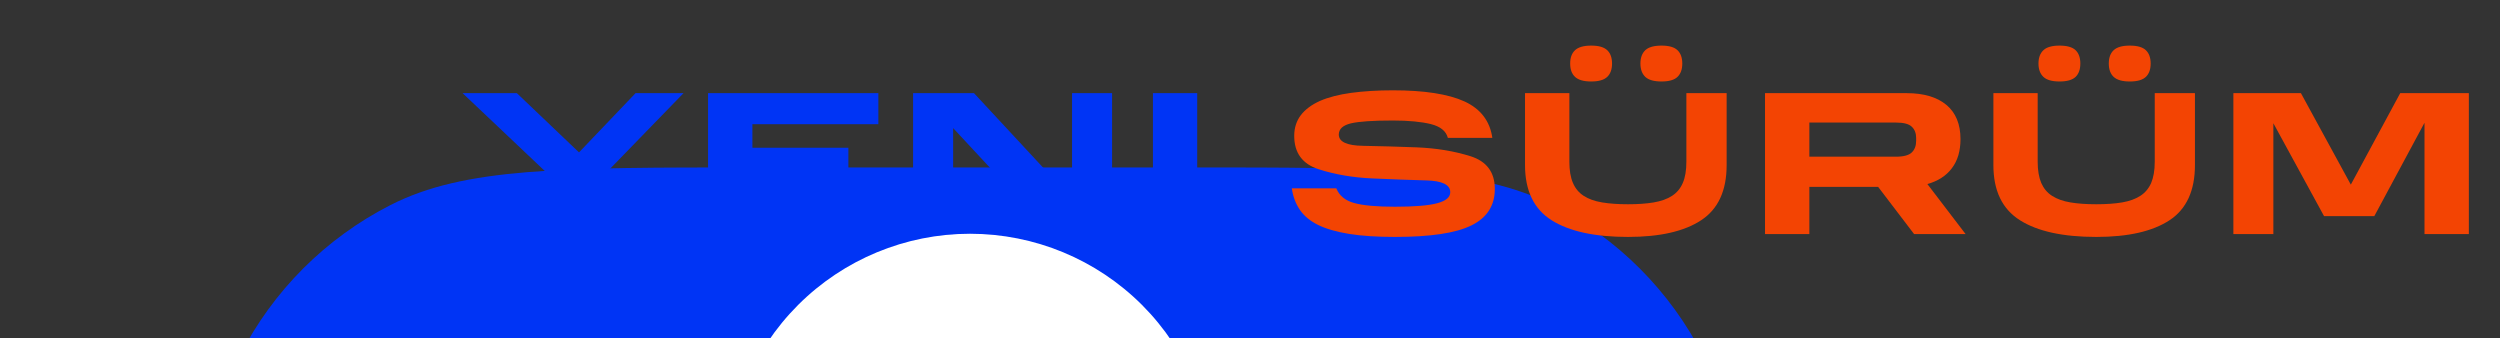
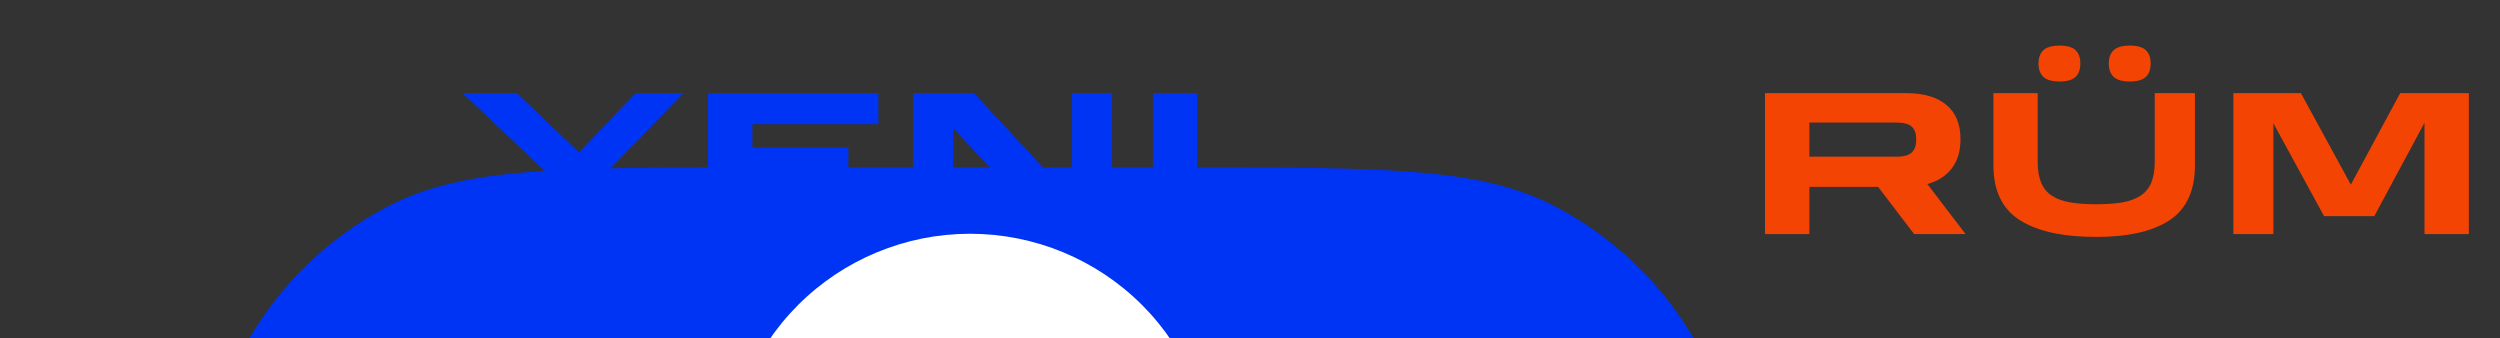
<svg xmlns="http://www.w3.org/2000/svg" xmlns:xlink="http://www.w3.org/1999/xlink" preserveAspectRatio="xMidYMid meet" width="377" height="51" viewBox="0 0 377 51" style="width:100%;height:100%">
  <rect x="0" y="0" width="377" height="51" fill="#333333" stroke="none" />
  <defs>
    <animateTransform repeatCount="indefinite" dur="1s" begin="0s" xlink:href="#_R_G_L_2_G" fill="freeze" attributeName="transform" from="0" to="-15" type="rotate" additive="sum" keyTimes="0;0.017;0.033;0.05;0.067;0.083;0.1;0.117;0.133;0.15;0.167;0.183;0.2;0.217;0.233;0.25;0.267;0.283;0.3;0.317;0.333;0.35;0.367;0.383;0.4;0.417;0.433;0.45;0.467;0.483;0.5;0.517;0.533;0.55;0.567;0.583;0.6;0.617;0.633;0.65;0.667;0.683;0.7;0.717;0.733;0.75;0.767;0.783;0.8;0.817;0.833;0.85;0.867;0.883;0.9;0.917;0.933;0.95;0.967;0.983;1" values="0;0;0;0;0;15;15;15;15;15;0;0;0;0;0;-15;-15;-15;-15;-15;0;0;0;0;0;15;15;15;15;15;0;0;0;0;0;-15;-15;-15;-15;-15;0;0;0;0;0;15;15;15;15;15;0;0;0;0;0;-15;-15;-15;-15;-15;-15" keySplines="0.167 0.167 0.833 0.833;0.167 0.167 0.833 0.833;0.167 0.167 0.833 0.833;0.167 0.167 0.833 0.833;0.167 0.167 0.833 0.833;0.167 0.167 0.833 0.833;0.167 0.167 0.833 0.833;0.167 0.167 0.833 0.833;0.167 0.167 0.833 0.833;0.167 0.167 0.833 0.833;0.167 0.167 0.833 0.833;0.167 0.167 0.833 0.833;0.167 0.167 0.833 0.833;0.167 0.167 0.833 0.833;0.167 0.167 0.833 0.833;0.167 0.167 0.833 0.833;0.167 0.167 0.833 0.833;0.167 0.167 0.833 0.833;0.167 0.167 0.833 0.833;0.167 0.167 0.833 0.833;0.167 0.167 0.833 0.833;0.167 0.167 0.833 0.833;0.167 0.167 0.833 0.833;0.167 0.167 0.833 0.833;0.167 0.167 0.833 0.833;0.167 0.167 0.833 0.833;0.167 0.167 0.833 0.833;0.167 0.167 0.833 0.833;0.167 0.167 0.833 0.833;0.167 0.167 0.833 0.833;0.167 0.167 0.833 0.833;0.167 0.167 0.833 0.833;0.167 0.167 0.833 0.833;0.167 0.167 0.833 0.833;0.167 0.167 0.833 0.833;0.167 0.167 0.833 0.833;0.167 0.167 0.833 0.833;0.167 0.167 0.833 0.833;0.167 0.167 0.833 0.833;0.167 0.167 0.833 0.833;0.167 0.167 0.833 0.833;0.167 0.167 0.833 0.833;0.167 0.167 0.833 0.833;0.167 0.167 0.833 0.833;0.167 0.167 0.833 0.833;0.167 0.167 0.833 0.833;0.167 0.167 0.833 0.833;0.167 0.167 0.833 0.833;0.167 0.167 0.833 0.833;0.167 0.167 0.833 0.833;0.167 0.167 0.833 0.833;0.167 0.167 0.833 0.833;0.167 0.167 0.833 0.833;0.167 0.167 0.833 0.833;0.167 0.167 0.833 0.833;0.167 0.167 0.833 0.833;0.167 0.167 0.833 0.833;0.167 0.167 0.833 0.833;0.167 0.167 0.833 0.833;0 0 0 0" calcMode="spline" />
    <animateTransform repeatCount="indefinite" dur="1s" begin="0s" xlink:href="#_R_G_L_2_G" fill="freeze" attributeName="transform" from="0.19 0.19" to="0.19 0.19" type="scale" additive="sum" keyTimes="0;1" values="0.19 0.19;0.19 0.19" keySplines="0 0 1 1" calcMode="spline" />
    <animateTransform repeatCount="indefinite" dur="1s" begin="0s" xlink:href="#_R_G_L_2_G" fill="freeze" attributeName="transform" from="-116.5 -116.5" to="-116.5 -116.5" type="translate" additive="sum" keyTimes="0;1" values="-116.5 -116.5;-116.5 -116.5" keySplines="0 0 1 1" calcMode="spline" />
    <animate repeatCount="indefinite" dur="1s" begin="0s" xlink:href="#_R_G_L_1_G_D_0_P_0" fill="freeze" attributeName="fill" from="#f34403" to="#f34403" keyTimes="0;0.817;0.833;0.983;1" values="#f34403;#f34403;#13a7c5;#13a7c5;#13a7c5" keySplines="0.167 0.167 0.833 0.833;0.167 0.167 0.833 0.833;0.167 0.167 0.833 0.833;0 0 0 0" calcMode="spline" />
    <animate repeatCount="indefinite" dur="1s" begin="0s" xlink:href="#_R_G_L_1_G_D_0_P_1" fill="freeze" attributeName="fill" from="#f34403" to="#f34403" keyTimes="0;0.817;0.833;0.983;1" values="#f34403;#f34403;#13a7c5;#13a7c5;#13a7c5" keySplines="0.167 0.167 0.833 0.833;0.167 0.167 0.833 0.833;0.167 0.167 0.833 0.833;0 0 0 0" calcMode="spline" />
    <animate repeatCount="indefinite" dur="1s" begin="0s" xlink:href="#_R_G_L_1_G_D_0_P_2" fill="freeze" attributeName="fill" from="#f34403" to="#f34403" keyTimes="0;0.817;0.833;0.983;1" values="#f34403;#f34403;#13a7c5;#13a7c5;#13a7c5" keySplines="0.167 0.167 0.833 0.833;0.167 0.167 0.833 0.833;0.167 0.167 0.833 0.833;0 0 0 0" calcMode="spline" />
    <animate repeatCount="indefinite" dur="1s" begin="0s" xlink:href="#_R_G_L_1_G_D_0_P_3" fill="freeze" attributeName="fill" from="#f34403" to="#f34403" keyTimes="0;0.817;0.833;0.983;1" values="#f34403;#f34403;#13a7c5;#13a7c5;#13a7c5" keySplines="0.167 0.167 0.833 0.833;0.167 0.167 0.833 0.833;0.167 0.167 0.833 0.833;0 0 0 0" calcMode="spline" />
    <animate repeatCount="indefinite" dur="1s" begin="0s" xlink:href="#_R_G_L_1_G_D_0_P_4" fill="freeze" attributeName="fill" from="#f34403" to="#f34403" keyTimes="0;0.817;0.833;0.983;1" values="#f34403;#f34403;#13a7c5;#13a7c5;#13a7c5" keySplines="0.167 0.167 0.833 0.833;0.167 0.167 0.833 0.833;0.167 0.167 0.833 0.833;0 0 0 0" calcMode="spline" />
    <animate repeatCount="indefinite" dur="1s" begin="0s" xlink:href="#_R_G_L_0_G_D_0_P_0" fill="freeze" attributeName="fill" from="#0034f5" to="#0034f5" keyTimes="0;0.017;0.033;0.05;0.067;0.083;0.1;0.117;0.133;0.15;0.167;0.183;0.2;0.217;0.233;0.25;0.267;0.283;0.3;0.317;0.333;0.35;0.367;0.383;0.4;0.417;0.433;0.45;0.467;0.483;0.5;0.517;0.533;0.55;0.567;0.583;0.6;0.617;0.633;0.65;0.667;0.683;0.7;0.717;0.733;0.75;0.767;0.783;0.8;0.817;0.833;0.85;0.867;0.883;0.9;0.917;0.933;0.95;0.967;0.983;1" values="#0034f5;#0034f5;#0034f5;#0034f5;#0034f5;#0034f5;#0034f5;#0034f5;#0034f5;#0034f5;#13a7c5;#13a7c5;#13a7c5;#13a7c5;#13a7c5;#13a7c5;#13a7c5;#13a7c5;#13a7c5;#13a7c5;#0034f5;#0034f5;#0034f5;#0034f5;#0034f5;#0034f5;#0034f5;#0034f5;#0034f5;#0034f5;#13a7c5;#13a7c5;#13a7c5;#13a7c5;#13a7c5;#13a7c5;#13a7c5;#13a7c5;#13a7c5;#13a7c5;#0034f5;#0034f5;#0034f5;#0034f5;#0034f5;#0034f5;#0034f5;#0034f5;#0034f5;#0034f5;#13a7c5;#13a7c5;#13a7c5;#13a7c5;#13a7c5;#13a7c5;#13a7c5;#13a7c5;#13a7c5;#13a7c5;#13a7c5" keySplines="0.167 0.167 0.833 0.833;0.167 0.167 0.833 0.833;0.167 0.167 0.833 0.833;0.167 0.167 0.833 0.833;0.167 0.167 0.833 0.833;0.167 0.167 0.833 0.833;0.167 0.167 0.833 0.833;0.167 0.167 0.833 0.833;0.167 0.167 0.833 0.833;0.167 0.167 0.833 0.833;0.167 0.167 0.833 0.833;0.167 0.167 0.833 0.833;0.167 0.167 0.833 0.833;0.167 0.167 0.833 0.833;0.167 0.167 0.833 0.833;0.167 0.167 0.833 0.833;0.167 0.167 0.833 0.833;0.167 0.167 0.833 0.833;0.167 0.167 0.833 0.833;0.167 0.167 0.833 0.833;0.167 0.167 0.833 0.833;0.167 0.167 0.833 0.833;0.167 0.167 0.833 0.833;0.167 0.167 0.833 0.833;0.167 0.167 0.833 0.833;0.167 0.167 0.833 0.833;0.167 0.167 0.833 0.833;0.167 0.167 0.833 0.833;0.167 0.167 0.833 0.833;0.167 0.167 0.833 0.833;0.167 0.167 0.833 0.833;0.167 0.167 0.833 0.833;0.167 0.167 0.833 0.833;0.167 0.167 0.833 0.833;0.167 0.167 0.833 0.833;0.167 0.167 0.833 0.833;0.167 0.167 0.833 0.833;0.167 0.167 0.833 0.833;0.167 0.167 0.833 0.833;0.167 0.167 0.833 0.833;0.167 0.167 0.833 0.833;0.167 0.167 0.833 0.833;0.167 0.167 0.833 0.833;0.167 0.167 0.833 0.833;0.167 0.167 0.833 0.833;0.167 0.167 0.833 0.833;0.167 0.167 0.833 0.833;0.167 0.167 0.833 0.833;0.167 0.167 0.833 0.833;0.167 0.167 0.833 0.833;0.167 0.167 0.833 0.833;0.167 0.167 0.833 0.833;0.167 0.167 0.833 0.833;0.167 0.167 0.833 0.833;0.167 0.167 0.833 0.833;0.167 0.167 0.833 0.833;0.167 0.167 0.833 0.833;0.167 0.167 0.833 0.833;0.167 0.167 0.833 0.833;0 0 0 0" calcMode="spline" />
    <animate repeatCount="indefinite" dur="1s" begin="0s" xlink:href="#_R_G_L_0_G_D_0_P_1" fill="freeze" attributeName="fill" from="#0034f5" to="#0034f5" keyTimes="0;0.017;0.033;0.05;0.067;0.083;0.1;0.117;0.133;0.15;0.167;0.183;0.2;0.217;0.233;0.25;0.267;0.283;0.3;0.317;0.333;0.35;0.367;0.383;0.4;0.417;0.433;0.45;0.467;0.483;0.5;0.517;0.533;0.55;0.567;0.583;0.6;0.617;0.633;0.65;0.667;0.683;0.7;0.717;0.733;0.75;0.767;0.783;0.8;0.817;0.833;0.85;0.867;0.883;0.9;0.917;0.933;0.95;0.967;0.983;1" values="#0034f5;#0034f5;#0034f5;#0034f5;#0034f5;#0034f5;#0034f5;#0034f5;#0034f5;#0034f5;#13a7c5;#13a7c5;#13a7c5;#13a7c5;#13a7c5;#13a7c5;#13a7c5;#13a7c5;#13a7c5;#13a7c5;#0034f5;#0034f5;#0034f5;#0034f5;#0034f5;#0034f5;#0034f5;#0034f5;#0034f5;#0034f5;#13a7c5;#13a7c5;#13a7c5;#13a7c5;#13a7c5;#13a7c5;#13a7c5;#13a7c5;#13a7c5;#13a7c5;#0034f5;#0034f5;#0034f5;#0034f5;#0034f5;#0034f5;#0034f5;#0034f5;#0034f5;#0034f5;#13a7c5;#13a7c5;#13a7c5;#13a7c5;#13a7c5;#13a7c5;#13a7c5;#13a7c5;#13a7c5;#13a7c5;#13a7c5" keySplines="0.167 0.167 0.833 0.833;0.167 0.167 0.833 0.833;0.167 0.167 0.833 0.833;0.167 0.167 0.833 0.833;0.167 0.167 0.833 0.833;0.167 0.167 0.833 0.833;0.167 0.167 0.833 0.833;0.167 0.167 0.833 0.833;0.167 0.167 0.833 0.833;0.167 0.167 0.833 0.833;0.167 0.167 0.833 0.833;0.167 0.167 0.833 0.833;0.167 0.167 0.833 0.833;0.167 0.167 0.833 0.833;0.167 0.167 0.833 0.833;0.167 0.167 0.833 0.833;0.167 0.167 0.833 0.833;0.167 0.167 0.833 0.833;0.167 0.167 0.833 0.833;0.167 0.167 0.833 0.833;0.167 0.167 0.833 0.833;0.167 0.167 0.833 0.833;0.167 0.167 0.833 0.833;0.167 0.167 0.833 0.833;0.167 0.167 0.833 0.833;0.167 0.167 0.833 0.833;0.167 0.167 0.833 0.833;0.167 0.167 0.833 0.833;0.167 0.167 0.833 0.833;0.167 0.167 0.833 0.833;0.167 0.167 0.833 0.833;0.167 0.167 0.833 0.833;0.167 0.167 0.833 0.833;0.167 0.167 0.833 0.833;0.167 0.167 0.833 0.833;0.167 0.167 0.833 0.833;0.167 0.167 0.833 0.833;0.167 0.167 0.833 0.833;0.167 0.167 0.833 0.833;0.167 0.167 0.833 0.833;0.167 0.167 0.833 0.833;0.167 0.167 0.833 0.833;0.167 0.167 0.833 0.833;0.167 0.167 0.833 0.833;0.167 0.167 0.833 0.833;0.167 0.167 0.833 0.833;0.167 0.167 0.833 0.833;0.167 0.167 0.833 0.833;0.167 0.167 0.833 0.833;0.167 0.167 0.833 0.833;0.167 0.167 0.833 0.833;0.167 0.167 0.833 0.833;0.167 0.167 0.833 0.833;0.167 0.167 0.833 0.833;0.167 0.167 0.833 0.833;0.167 0.167 0.833 0.833;0.167 0.167 0.833 0.833;0.167 0.167 0.833 0.833;0.167 0.167 0.833 0.833;0 0 0 0" calcMode="spline" />
    <animate repeatCount="indefinite" dur="1s" begin="0s" xlink:href="#_R_G_L_0_G_D_0_P_2" fill="freeze" attributeName="fill" from="#0034f5" to="#0034f5" keyTimes="0;0.017;0.033;0.05;0.067;0.083;0.1;0.117;0.133;0.15;0.167;0.183;0.2;0.217;0.233;0.25;0.267;0.283;0.3;0.317;0.333;0.35;0.367;0.383;0.4;0.417;0.433;0.45;0.467;0.483;0.5;0.517;0.533;0.55;0.567;0.583;0.6;0.617;0.633;0.65;0.667;0.683;0.7;0.717;0.733;0.75;0.767;0.783;0.8;0.817;0.833;0.85;0.867;0.883;0.9;0.917;0.933;0.95;0.967;0.983;1" values="#0034f5;#0034f5;#0034f5;#0034f5;#0034f5;#0034f5;#0034f5;#0034f5;#0034f5;#0034f5;#13a7c5;#13a7c5;#13a7c5;#13a7c5;#13a7c5;#13a7c5;#13a7c5;#13a7c5;#13a7c5;#13a7c5;#0034f5;#0034f5;#0034f5;#0034f5;#0034f5;#0034f5;#0034f5;#0034f5;#0034f5;#0034f5;#13a7c5;#13a7c5;#13a7c5;#13a7c5;#13a7c5;#13a7c5;#13a7c5;#13a7c5;#13a7c5;#13a7c5;#0034f5;#0034f5;#0034f5;#0034f5;#0034f5;#0034f5;#0034f5;#0034f5;#0034f5;#0034f5;#13a7c5;#13a7c5;#13a7c5;#13a7c5;#13a7c5;#13a7c5;#13a7c5;#13a7c5;#13a7c5;#13a7c5;#13a7c5" keySplines="0.167 0.167 0.833 0.833;0.167 0.167 0.833 0.833;0.167 0.167 0.833 0.833;0.167 0.167 0.833 0.833;0.167 0.167 0.833 0.833;0.167 0.167 0.833 0.833;0.167 0.167 0.833 0.833;0.167 0.167 0.833 0.833;0.167 0.167 0.833 0.833;0.167 0.167 0.833 0.833;0.167 0.167 0.833 0.833;0.167 0.167 0.833 0.833;0.167 0.167 0.833 0.833;0.167 0.167 0.833 0.833;0.167 0.167 0.833 0.833;0.167 0.167 0.833 0.833;0.167 0.167 0.833 0.833;0.167 0.167 0.833 0.833;0.167 0.167 0.833 0.833;0.167 0.167 0.833 0.833;0.167 0.167 0.833 0.833;0.167 0.167 0.833 0.833;0.167 0.167 0.833 0.833;0.167 0.167 0.833 0.833;0.167 0.167 0.833 0.833;0.167 0.167 0.833 0.833;0.167 0.167 0.833 0.833;0.167 0.167 0.833 0.833;0.167 0.167 0.833 0.833;0.167 0.167 0.833 0.833;0.167 0.167 0.833 0.833;0.167 0.167 0.833 0.833;0.167 0.167 0.833 0.833;0.167 0.167 0.833 0.833;0.167 0.167 0.833 0.833;0.167 0.167 0.833 0.833;0.167 0.167 0.833 0.833;0.167 0.167 0.833 0.833;0.167 0.167 0.833 0.833;0.167 0.167 0.833 0.833;0.167 0.167 0.833 0.833;0.167 0.167 0.833 0.833;0.167 0.167 0.833 0.833;0.167 0.167 0.833 0.833;0.167 0.167 0.833 0.833;0.167 0.167 0.833 0.833;0.167 0.167 0.833 0.833;0.167 0.167 0.833 0.833;0.167 0.167 0.833 0.833;0.167 0.167 0.833 0.833;0.167 0.167 0.833 0.833;0.167 0.167 0.833 0.833;0.167 0.167 0.833 0.833;0.167 0.167 0.833 0.833;0.167 0.167 0.833 0.833;0.167 0.167 0.833 0.833;0.167 0.167 0.833 0.833;0.167 0.167 0.833 0.833;0.167 0.167 0.833 0.833;0 0 0 0" calcMode="spline" />
    <animate repeatCount="indefinite" dur="1s" begin="0s" xlink:href="#_R_G_L_0_G_D_0_P_3" fill="freeze" attributeName="fill" from="#0034f5" to="#0034f5" keyTimes="0;0.017;0.033;0.05;0.067;0.083;0.1;0.117;0.133;0.15;0.167;0.183;0.2;0.217;0.233;0.25;0.267;0.283;0.3;0.317;0.333;0.35;0.367;0.383;0.4;0.417;0.433;0.45;0.467;0.483;0.5;0.517;0.533;0.55;0.567;0.583;0.6;0.617;0.633;0.65;0.667;0.683;0.7;0.717;0.733;0.75;0.767;0.783;0.8;0.817;0.833;0.85;0.867;0.883;0.9;0.917;0.933;0.95;0.967;0.983;1" values="#0034f5;#0034f5;#0034f5;#0034f5;#0034f5;#0034f5;#0034f5;#0034f5;#0034f5;#0034f5;#13a7c5;#13a7c5;#13a7c5;#13a7c5;#13a7c5;#13a7c5;#13a7c5;#13a7c5;#13a7c5;#13a7c5;#0034f5;#0034f5;#0034f5;#0034f5;#0034f5;#0034f5;#0034f5;#0034f5;#0034f5;#0034f5;#13a7c5;#13a7c5;#13a7c5;#13a7c5;#13a7c5;#13a7c5;#13a7c5;#13a7c5;#13a7c5;#13a7c5;#0034f5;#0034f5;#0034f5;#0034f5;#0034f5;#0034f5;#0034f5;#0034f5;#0034f5;#0034f5;#13a7c5;#13a7c5;#13a7c5;#13a7c5;#13a7c5;#13a7c5;#13a7c5;#13a7c5;#13a7c5;#13a7c5;#13a7c5" keySplines="0.167 0.167 0.833 0.833;0.167 0.167 0.833 0.833;0.167 0.167 0.833 0.833;0.167 0.167 0.833 0.833;0.167 0.167 0.833 0.833;0.167 0.167 0.833 0.833;0.167 0.167 0.833 0.833;0.167 0.167 0.833 0.833;0.167 0.167 0.833 0.833;0.167 0.167 0.833 0.833;0.167 0.167 0.833 0.833;0.167 0.167 0.833 0.833;0.167 0.167 0.833 0.833;0.167 0.167 0.833 0.833;0.167 0.167 0.833 0.833;0.167 0.167 0.833 0.833;0.167 0.167 0.833 0.833;0.167 0.167 0.833 0.833;0.167 0.167 0.833 0.833;0.167 0.167 0.833 0.833;0.167 0.167 0.833 0.833;0.167 0.167 0.833 0.833;0.167 0.167 0.833 0.833;0.167 0.167 0.833 0.833;0.167 0.167 0.833 0.833;0.167 0.167 0.833 0.833;0.167 0.167 0.833 0.833;0.167 0.167 0.833 0.833;0.167 0.167 0.833 0.833;0.167 0.167 0.833 0.833;0.167 0.167 0.833 0.833;0.167 0.167 0.833 0.833;0.167 0.167 0.833 0.833;0.167 0.167 0.833 0.833;0.167 0.167 0.833 0.833;0.167 0.167 0.833 0.833;0.167 0.167 0.833 0.833;0.167 0.167 0.833 0.833;0.167 0.167 0.833 0.833;0.167 0.167 0.833 0.833;0.167 0.167 0.833 0.833;0.167 0.167 0.833 0.833;0.167 0.167 0.833 0.833;0.167 0.167 0.833 0.833;0.167 0.167 0.833 0.833;0.167 0.167 0.833 0.833;0.167 0.167 0.833 0.833;0.167 0.167 0.833 0.833;0.167 0.167 0.833 0.833;0.167 0.167 0.833 0.833;0.167 0.167 0.833 0.833;0.167 0.167 0.833 0.833;0.167 0.167 0.833 0.833;0.167 0.167 0.833 0.833;0.167 0.167 0.833 0.833;0.167 0.167 0.833 0.833;0.167 0.167 0.833 0.833;0.167 0.167 0.833 0.833;0.167 0.167 0.833 0.833;0 0 0 0" calcMode="spline" />
    <animate attributeType="XML" attributeName="opacity" dur="1s" from="0" to="1" xlink:href="#time_group" />
  </defs>
  <g id="_R_G">
    <g id="_R_G_L_2_G" transform=" translate(30.25, 25)">
      <path id="_R_G_L_2_G_D_0_P_0" fill="#0034f5" fill-opacity="1" fill-rule="nonzero" d=" M0.25 83.45 C0.25,54.33 0.25,39.77 5.92,28.64 C10.9,18.86 18.86,10.9 28.64,5.92 C39.77,0.25 54.33,0.25 83.45,0.25 C83.45,0.25 149.05,0.25 149.05,0.25 C178.17,0.25 192.73,0.25 203.86,5.92 C213.64,10.9 221.6,18.86 226.58,28.64 C232.25,39.77 232.25,54.33 232.25,83.45 C232.25,83.45 232.25,149.05 232.25,149.05 C232.25,178.17 232.25,192.73 226.58,203.86 C221.6,213.64 213.64,221.6 203.86,226.58 C192.73,232.25 178.17,232.25 149.05,232.25 C149.05,232.25 83.45,232.25 83.45,232.25 C54.33,232.25 39.77,232.25 28.64,226.58 C18.86,221.6 10.9,213.64 5.92,203.86 C0.25,192.73 0.25,178.17 0.25,149.05 C0.25,149.05 0.25,83.45 0.25,83.45z " />
      <path id="_R_G_L_2_G_D_1_P_0" fill="#ffffff" fill-opacity="1" fill-rule="nonzero" d=" M116.03 83.57 C120.85,83.57 125.62,82.63 130.07,80.78 C134.52,78.94 138.56,76.24 141.96,72.83 C145.37,69.43 148.07,65.39 149.91,60.94 C151.76,56.49 152.7,51.72 152.7,46.9 C152.7,37.18 148.83,27.86 141.96,20.98 C135.08,14.11 125.76,10.25 116.03,10.25 C106.31,10.25 96.99,14.11 90.11,20.98 C83.23,27.86 79.37,37.18 79.36,46.9 C79.36,51.72 80.31,56.49 82.15,60.94 C84,65.39 86.7,69.43 90.1,72.83 C93.51,76.24 97.55,78.94 102,80.78 C106.45,82.63 111.22,83.57 116.03,83.57z  M116.03 148.91 C106.31,148.91 96.98,152.77 90.1,159.65 C83.23,166.52 79.36,175.85 79.36,185.58 C79.37,195.3 83.23,204.62 90.11,211.5 C96.99,218.37 106.31,222.23 116.03,222.23 C125.76,222.23 135.08,218.37 141.96,211.5 C148.83,204.62 152.7,195.3 152.7,185.58 C152.7,175.85 148.84,166.52 141.96,159.65 C135.09,152.77 125.76,148.91 116.03,148.91z  M185.58 79.77 C175.85,79.77 166.52,83.64 159.65,90.52 C152.77,97.39 148.91,106.72 148.91,116.45 C148.91,126.17 152.77,135.5 159.65,142.38 C166.52,149.26 175.85,153.12 185.58,153.12 C195.3,153.11 204.62,149.25 211.5,142.37 C218.37,135.49 222.23,126.17 222.23,116.45 C222.23,106.72 218.37,97.4 211.5,90.52 C204.62,83.65 195.3,79.78 185.58,79.77z  M46.92 79.77 C37.2,79.77 27.87,83.64 20.99,90.52 C14.11,97.39 10.25,106.72 10.25,116.45 C10.25,126.17 14.11,135.5 20.99,142.38 C27.87,149.26 37.2,153.12 46.92,153.12 C56.65,153.11 65.97,149.25 72.84,142.37 C79.71,135.49 83.57,126.17 83.57,116.45 C83.57,106.72 79.71,97.4 72.84,90.52 C65.97,83.65 56.65,79.78 46.92,79.77z " />
    </g>
    <g id="_R_G_L_1_G" transform=" translate(70, 48.5) scale(1.1, 1.1) translate(0, 0)">
      <path id="_R_G_L_1_G_D_0_P_0" fill="#f34403" fill-opacity="1" fill-rule="nonzero" d=" M261.86 -14.46 C261.86,-14.46 268.74,-27.26 268.74,-27.26 C268.74,-27.26 268.74,-12 268.74,-12 C268.74,-12 274.82,-12 274.82,-12 C274.82,-12 274.82,-31.32 274.82,-31.32 C274.82,-31.32 265.41,-31.32 265.41,-31.32 C265.41,-31.32 258.64,-18.78 258.64,-18.78 C258.64,-18.78 251.8,-31.32 251.8,-31.32 C251.8,-31.32 242.54,-31.32 242.54,-31.32 C242.54,-31.32 242.54,-12 242.54,-12 C242.54,-12 248.02,-12 248.02,-12 C248.02,-12 248.02,-27.2 248.02,-27.2 C248.02,-27.2 254.97,-14.46 254.97,-14.46 C254.97,-14.46 261.86,-14.46 261.86,-14.46z " />
      <path id="_R_G_L_1_G_D_0_P_1" fill="#f34403" fill-opacity="1" fill-rule="nonzero" d=" M226.13 -33.55 C226.58,-33.13 227.31,-32.92 228.34,-32.92 C229.37,-32.92 230.1,-33.13 230.54,-33.55 C230.98,-33.97 231.2,-34.58 231.2,-35.38 C231.2,-36.18 230.98,-36.79 230.54,-37.21 C230.1,-37.63 229.37,-37.84 228.34,-37.84 C227.31,-37.84 226.58,-37.63 226.13,-37.21 C225.68,-36.79 225.46,-36.18 225.46,-35.38 C225.46,-34.58 225.68,-33.97 226.13,-33.55z  M216.5 -33.55 C216.94,-33.13 217.68,-32.92 218.71,-32.92 C219.73,-32.92 220.47,-33.13 220.91,-33.55 C221.34,-33.97 221.56,-34.58 221.56,-35.38 C221.56,-36.18 221.34,-36.79 220.91,-37.21 C220.47,-37.63 219.73,-37.84 218.71,-37.84 C217.68,-37.84 216.94,-37.63 216.5,-37.21 C216.05,-36.79 215.82,-36.18 215.82,-35.38 C215.82,-34.58 216.05,-33.97 216.5,-33.55z  M213.28 -13.9 C215.7,-12.37 219.19,-11.61 223.75,-11.61 C228.12,-11.61 231.46,-12.37 233.79,-13.9 C236.11,-15.43 237.27,-17.95 237.27,-21.46 C237.27,-21.46 237.27,-31.32 237.27,-31.32 C237.27,-31.32 231.76,-31.32 231.76,-31.32 C231.76,-31.32 231.76,-21.91 231.76,-21.91 C231.76,-20.74 231.59,-19.77 231.27,-19.01 C230.94,-18.26 230.44,-17.66 229.78,-17.24 C229.12,-16.81 228.28,-16.51 227.28,-16.34 C226.27,-16.17 225.09,-16.09 223.75,-16.09 C222.4,-16.09 221.22,-16.17 220.21,-16.34 C219.19,-16.51 218.35,-16.81 217.69,-17.24 C217.02,-17.66 216.53,-18.26 216.2,-19.01 C215.88,-19.77 215.71,-20.74 215.71,-21.91 C215.71,-21.91 215.71,-31.32 215.71,-31.32 C215.71,-31.32 209.64,-31.32 209.64,-31.32 C209.64,-31.32 209.64,-21.46 209.64,-21.46 C209.64,-17.95 210.85,-15.43 213.28,-13.9z " />
      <path id="_R_G_L_1_G_D_0_P_2" fill="#f34403" fill-opacity="1" fill-rule="nonzero" d=" M198.46 -23.2 C198.07,-22.81 197.34,-22.61 196.28,-22.61 C196.28,-22.61 184.41,-22.61 184.41,-22.61 C184.41,-22.61 184.41,-27.29 184.41,-27.29 C184.41,-27.29 196.28,-27.29 196.28,-27.29 C197.34,-27.29 198.07,-27.1 198.46,-26.71 C198.86,-26.33 199.05,-25.81 199.05,-25.16 C199.05,-25.16 199.05,-24.8 199.05,-24.8 C199.05,-24.12 198.86,-23.59 198.46,-23.2z  M178.33 -12 C178.33,-12 184.41,-12 184.41,-12 C184.41,-12 184.41,-18.47 184.41,-18.47 C184.41,-18.47 193.84,-18.47 193.84,-18.47 C193.84,-18.47 198.77,-12 198.77,-12 C198.77,-12 205.83,-12 205.83,-12 C205.83,-12 200.59,-18.86 200.59,-18.86 C202.05,-19.27 203.17,-19.99 203.95,-21.03 C204.74,-22.07 205.13,-23.4 205.13,-25.02 C205.13,-27.07 204.48,-28.64 203.2,-29.71 C201.91,-30.78 200.1,-31.32 197.76,-31.32 C197.76,-31.32 178.33,-31.32 178.33,-31.32 C178.33,-31.32 178.33,-12 178.33,-12z " />
-       <path id="_R_G_L_1_G_D_0_P_3" fill="#f34403" fill-opacity="1" fill-rule="nonzero" d=" M161.92 -33.55 C162.37,-33.13 163.11,-32.92 164.14,-32.92 C165.16,-32.92 165.9,-33.13 166.33,-33.55 C166.77,-33.97 166.99,-34.58 166.99,-35.38 C166.99,-36.18 166.77,-36.79 166.33,-37.21 C165.9,-37.63 165.16,-37.84 164.14,-37.84 C163.11,-37.84 162.37,-37.63 161.92,-37.21 C161.48,-36.79 161.25,-36.18 161.25,-35.38 C161.25,-34.58 161.48,-33.97 161.92,-33.55z  M152.29 -33.55 C152.74,-33.13 153.48,-32.92 154.5,-32.92 C155.53,-32.92 156.26,-33.13 156.7,-33.55 C157.14,-33.97 157.36,-34.58 157.36,-35.38 C157.36,-36.18 157.14,-36.79 156.7,-37.21 C156.26,-37.63 155.53,-37.84 154.5,-37.84 C153.48,-37.84 152.74,-37.63 152.29,-37.21 C151.84,-36.79 151.62,-36.18 151.62,-35.38 C151.62,-34.58 151.84,-33.97 152.29,-33.55z  M149.07 -13.9 C151.5,-12.37 154.99,-11.61 159.54,-11.61 C163.91,-11.61 167.26,-12.37 169.58,-13.9 C171.91,-15.43 173.07,-17.95 173.07,-21.46 C173.07,-21.46 173.07,-31.32 173.07,-31.32 C173.07,-31.32 167.55,-31.32 167.55,-31.32 C167.55,-31.32 167.55,-21.91 167.55,-21.91 C167.55,-20.74 167.39,-19.77 167.06,-19.01 C166.74,-18.26 166.24,-17.66 165.58,-17.24 C164.92,-16.81 164.08,-16.51 163.07,-16.34 C162.06,-16.17 160.89,-16.09 159.54,-16.09 C158.2,-16.09 157.02,-16.17 156,-16.34 C154.98,-16.51 154.14,-16.81 153.48,-17.24 C152.82,-17.66 152.32,-18.26 152,-19.01 C151.67,-19.77 151.51,-20.74 151.51,-21.91 C151.51,-21.91 151.51,-31.32 151.51,-31.32 C151.51,-31.32 145.43,-31.32 145.43,-31.32 C145.43,-31.32 145.43,-21.46 145.43,-21.46 C145.43,-17.95 146.65,-15.43 149.07,-13.9z " />
-       <path id="_R_G_L_1_G_D_0_P_4" fill="#f34403" fill-opacity="1" fill-rule="nonzero" d=" M114.56 -15.33 C115.13,-14.49 115.96,-13.8 117.05,-13.26 C118.15,-12.72 119.56,-12.31 121.28,-12.03 C123.01,-11.75 125.11,-11.61 127.6,-11.61 C132.45,-11.61 135.94,-12.13 138.08,-13.19 C140.22,-14.24 141.29,-15.91 141.29,-18.19 C141.29,-20.48 140.17,-21.98 137.94,-22.68 C135.71,-23.38 133.26,-23.78 130.59,-23.89 C127.92,-23.99 125.47,-24.06 123.24,-24.1 C121.01,-24.13 119.9,-24.65 119.9,-25.64 C119.9,-26.4 120.45,-26.91 121.56,-27.18 C122.67,-27.44 124.59,-27.57 127.32,-27.57 C129.48,-27.57 131.22,-27.4 132.52,-27.08 C133.83,-26.75 134.61,-26.12 134.85,-25.19 C134.85,-25.19 140.95,-25.19 140.95,-25.19 C140.62,-27.5 139.34,-29.17 137.12,-30.19 C134.89,-31.2 131.63,-31.71 127.32,-31.71 C125.19,-31.71 123.28,-31.59 121.59,-31.36 C119.9,-31.13 118.48,-30.76 117.33,-30.26 C116.19,-29.75 115.31,-29.1 114.7,-28.31 C114.1,-27.52 113.79,-26.57 113.79,-25.47 C113.79,-23.13 114.91,-21.61 117.14,-20.89 C119.37,-20.17 121.82,-19.75 124.49,-19.63 C127.16,-19.51 129.61,-19.42 131.84,-19.36 C134.07,-19.31 135.18,-18.77 135.18,-17.74 C135.18,-17.05 134.59,-16.55 133.39,-16.23 C132.2,-15.91 130.27,-15.75 127.6,-15.75 C125.09,-15.75 123.23,-15.92 122.01,-16.26 C120.79,-16.59 119.97,-17.26 119.56,-18.27 C119.56,-18.27 113.46,-18.27 113.46,-18.27 C113.62,-17.15 113.99,-16.17 114.56,-15.33z " />
    </g>
    <g id="_R_G_L_0_G" transform=" translate(70, 48.5) scale(1.1, 1.1) translate(0, 0)">
      <path id="_R_G_L_0_G_D_0_P_0" fill="#0034f5" fill-opacity="1" fill-rule="nonzero" d=" M94.42 -12 C94.42,-12 100.49,-12 100.49,-12 C100.49,-12 100.49,-31.32 100.49,-31.32 C100.49,-31.32 94.42,-31.32 94.42,-31.32 C94.42,-31.32 94.42,-12 94.42,-12z " />
      <path id="_R_G_L_0_G_D_0_P_1" fill="#0034f5" fill-opacity="1" fill-rule="nonzero" d=" M61.54 -12 C61.54,-12 67.03,-12 67.03,-12 C67.03,-12 67.03,-26.53 67.03,-26.53 C67.03,-26.53 80.53,-12 80.53,-12 C80.53,-12 88.82,-12 88.82,-12 C88.82,-12 88.82,-31.32 88.82,-31.32 C88.82,-31.32 83.33,-31.32 83.33,-31.32 C83.33,-31.32 83.33,-16.84 83.33,-16.84 C83.33,-16.84 69.89,-31.32 69.89,-31.32 C69.89,-31.32 61.54,-31.32 61.54,-31.32 C61.54,-31.32 61.54,-12 61.54,-12z " />
      <path id="_R_G_L_0_G_D_0_P_2" fill="#0034f5" fill-opacity="1" fill-rule="nonzero" d=" M33.43 -12 C33.43,-12 56.9,-12 56.9,-12 C56.9,-12 56.9,-16.26 56.9,-16.26 C56.9,-16.26 39.51,-16.26 39.51,-16.26 C39.51,-16.26 39.51,-19.78 39.51,-19.78 C39.51,-19.78 52.67,-19.78 52.67,-19.78 C52.67,-19.78 52.67,-23.84 52.67,-23.84 C52.67,-23.84 39.51,-23.84 39.51,-23.84 C39.51,-23.84 39.51,-27.06 39.51,-27.06 C39.51,-27.06 56.78,-27.06 56.78,-27.06 C56.78,-27.06 56.78,-31.32 56.78,-31.32 C56.78,-31.32 33.43,-31.32 33.43,-31.32 C33.43,-31.32 33.43,-12 33.43,-12z " />
      <path id="_R_G_L_0_G_D_0_P_3" fill="#0034f5" fill-opacity="1" fill-rule="nonzero" d=" M12.38 -12 C12.38,-12 18.45,-12 18.45,-12 C18.45,-12 18.45,-19.36 18.45,-19.36 C18.45,-19.36 30.07,-31.32 30.07,-31.32 C30.07,-31.32 23.49,-31.32 23.49,-31.32 C23.49,-31.32 15.74,-23.2 15.74,-23.2 C15.74,-23.2 7.22,-31.32 7.22,-31.32 C7.22,-31.32 -0.22,-31.32 -0.22,-31.32 C-0.22,-31.32 12.38,-19.39 12.38,-19.39 C12.38,-19.39 12.38,-12 12.38,-12z " />
    </g>
  </g>
  <g id="time_group" />
</svg>